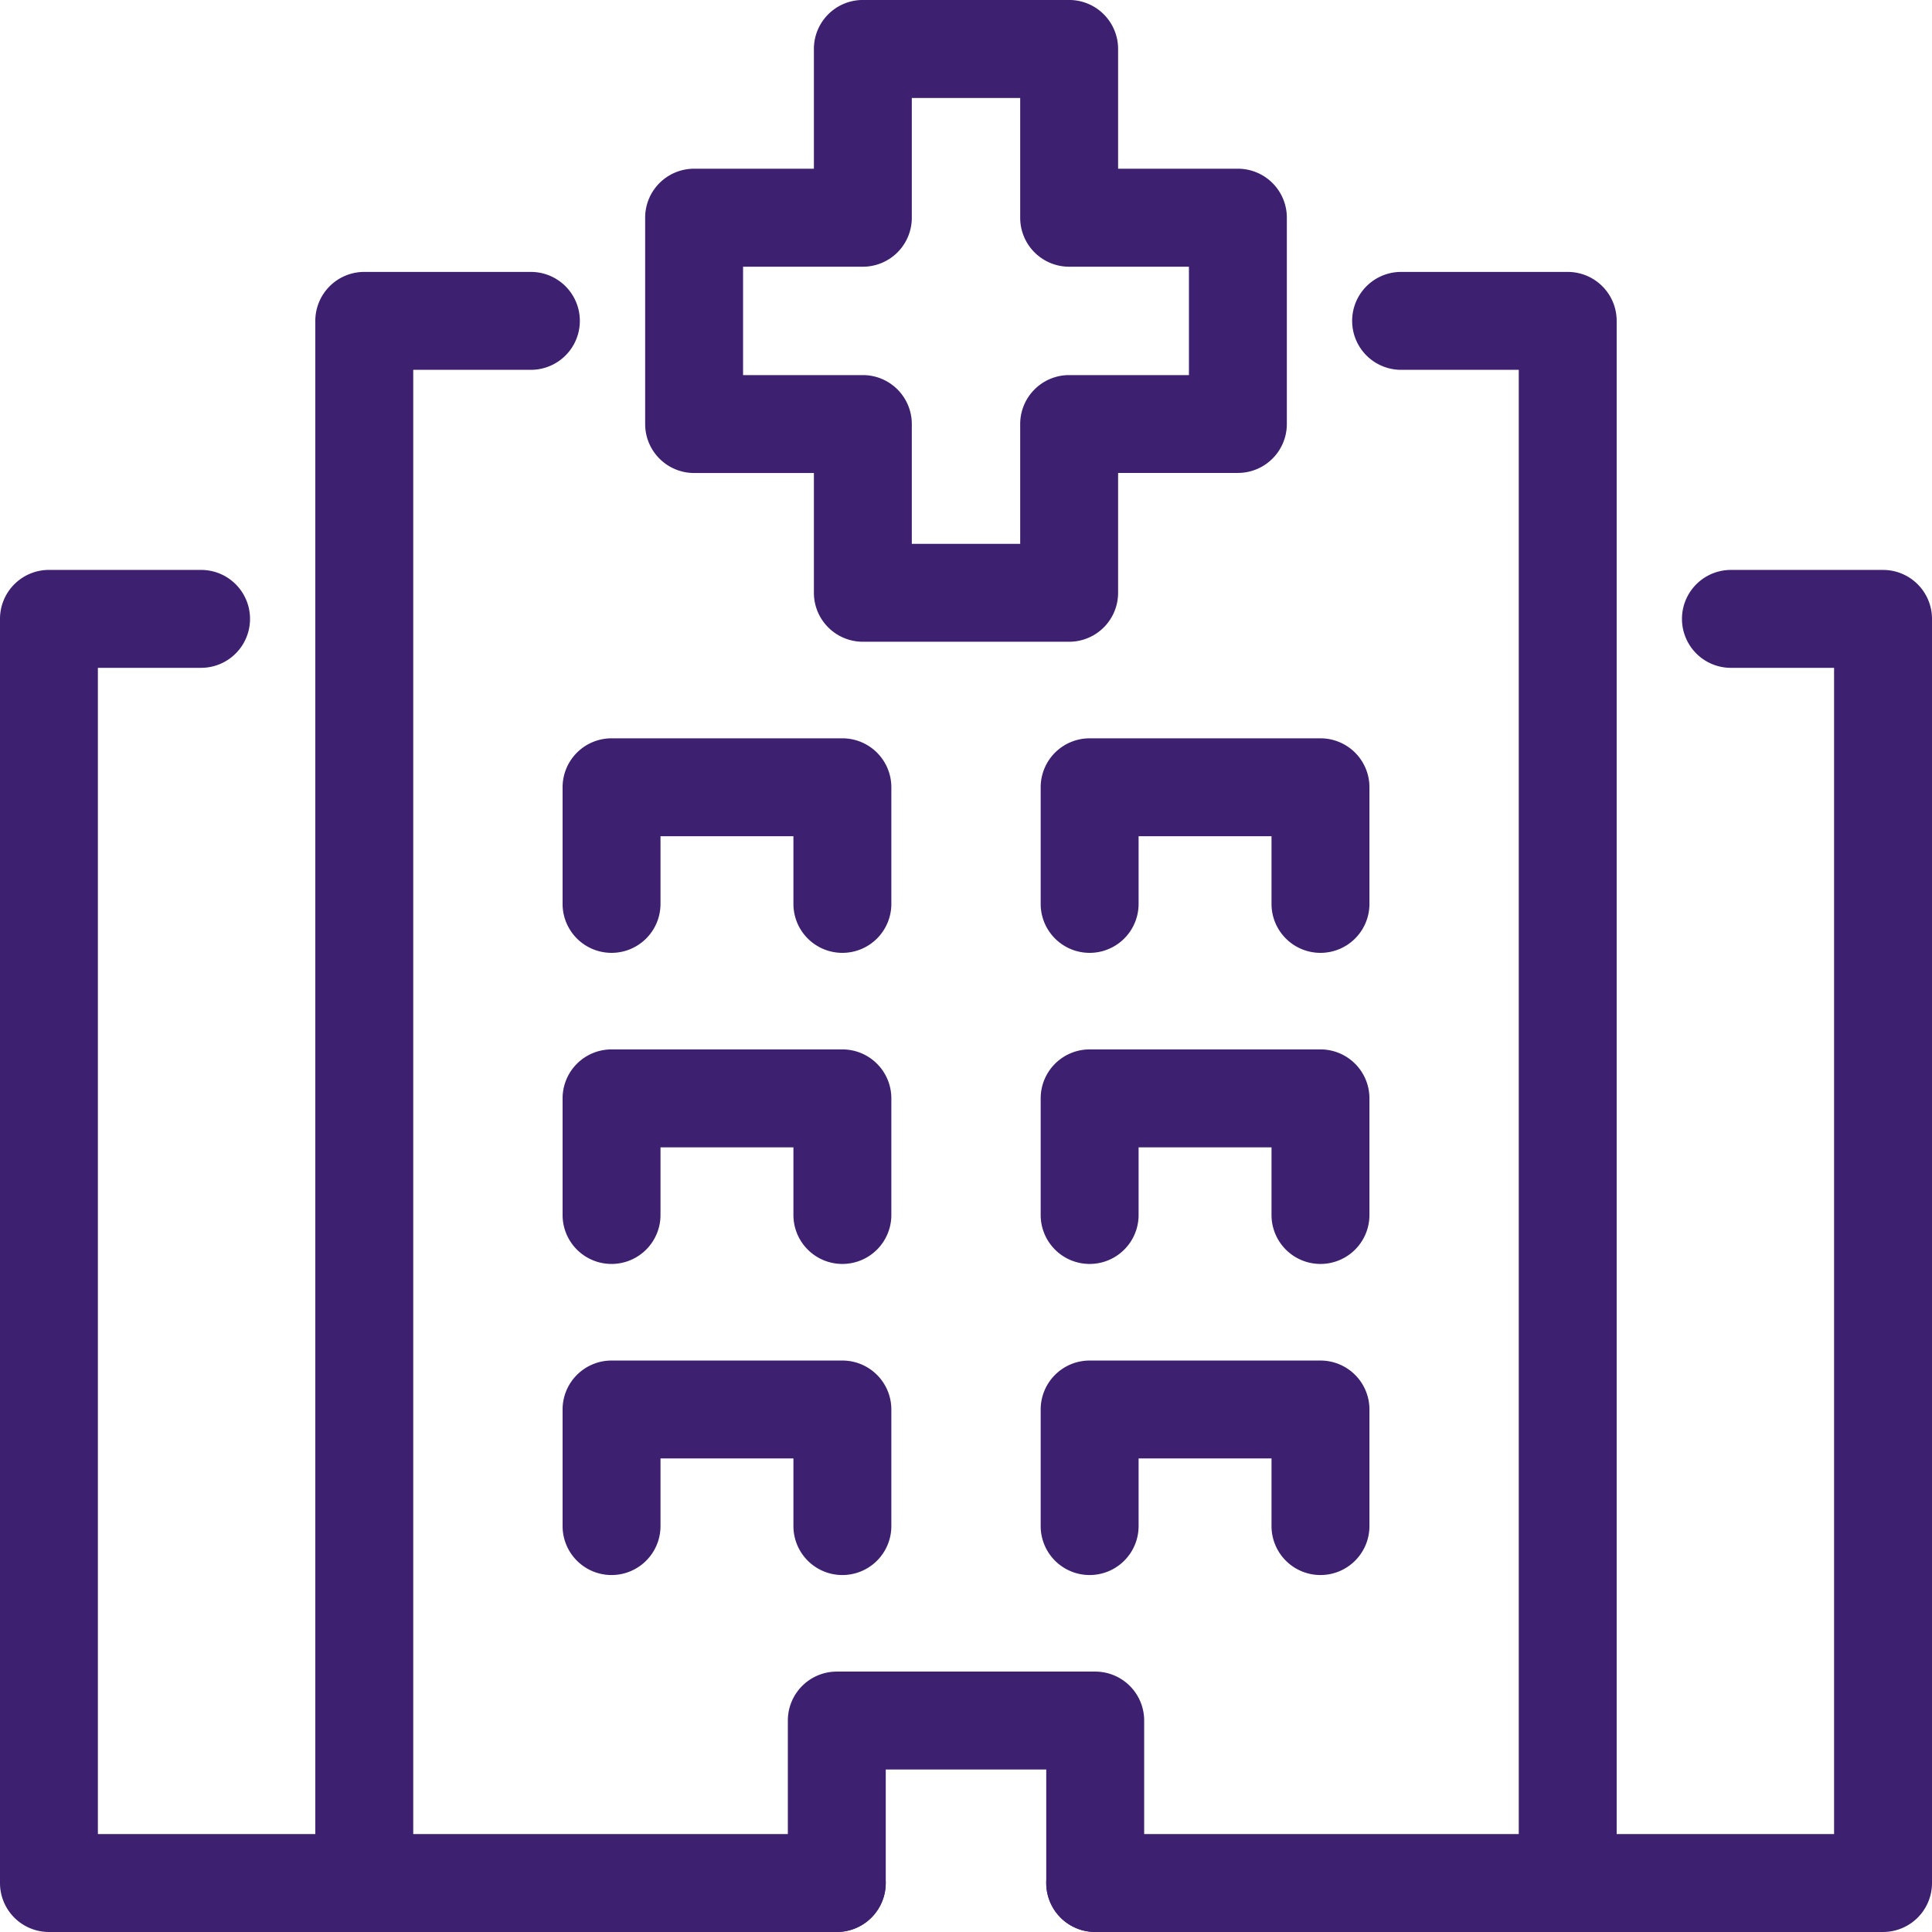
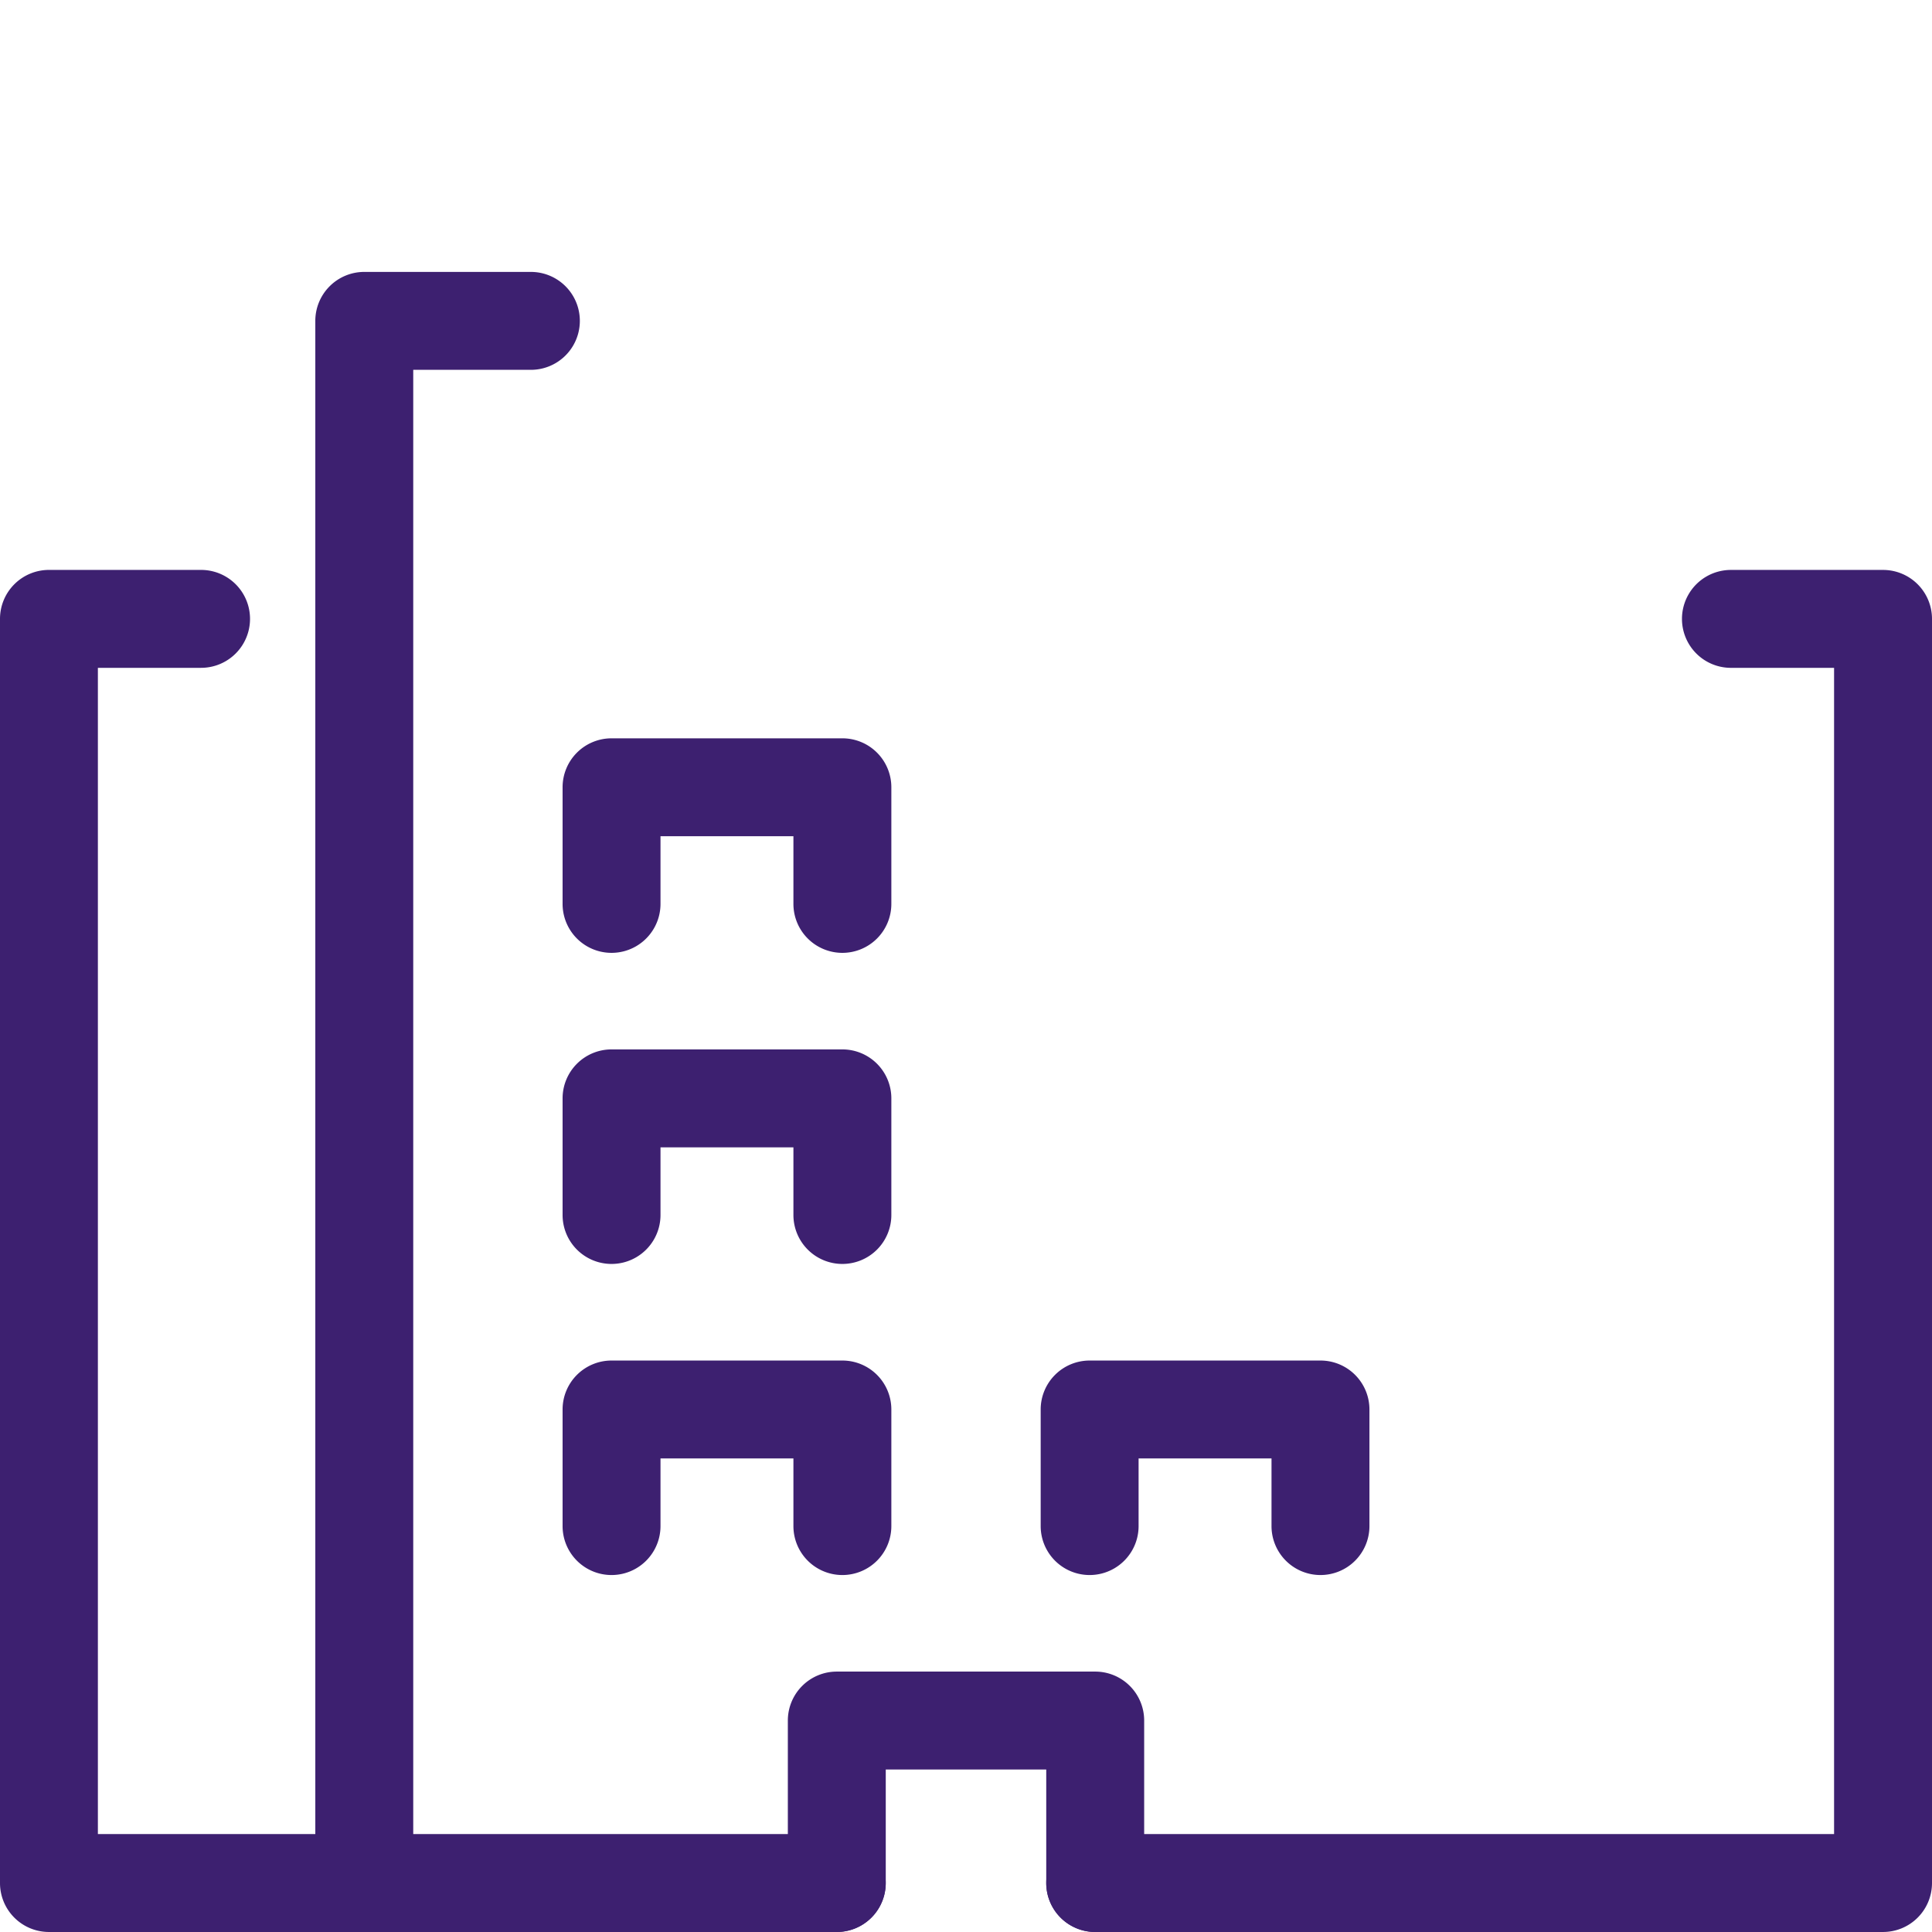
<svg xmlns="http://www.w3.org/2000/svg" id="Component_1_6" data-name="Component 1 – 6" width="135.48" height="135.479" viewBox="0 0 135.48 135.479">
  <g id="Group_576" data-name="Group 576" transform="translate(-2014.736 -2854.736)">
    <g id="Group_561" data-name="Group 561" transform="translate(2059.975 2854.736)">
-       <path id="Path_1392" data-name="Path 1392" d="M2242.121,2899.738h-14.466a3.433,3.433,0,0,1-3.433-3.433v-8.4h-8.4a3.434,3.434,0,0,1-3.433-3.433V2870a3.433,3.433,0,0,1,3.433-3.433h8.4v-8.4a3.433,3.433,0,0,1,3.433-3.433h14.466a3.433,3.433,0,0,1,3.433,3.433v8.4h8.4a3.433,3.433,0,0,1,3.433,3.433v14.467a3.433,3.433,0,0,1-3.433,3.433h-8.4v8.4A3.433,3.433,0,0,1,2242.121,2899.738Zm-11.033-6.866h7.6v-8.4a3.433,3.433,0,0,1,3.433-3.433h8.4v-7.6h-8.4a3.433,3.433,0,0,1-3.433-3.433v-8.4h-7.6v8.4a3.433,3.433,0,0,1-3.433,3.433h-8.4v7.6h8.4a3.433,3.433,0,0,1,3.433,3.433Z" transform="translate(-2212.387 -2854.736)" fill="#3d2070" />
-     </g>
+       </g>
    <g id="Group_562" data-name="Group 562" transform="translate(2109.554 2873.804)">
-       <path id="Path_1393" data-name="Path 1393" d="M2444.122,3054.457a3.433,3.433,0,0,1-3.433-3.433V2944.911h-8.251a3.433,3.433,0,1,1,0-6.866h11.684a3.433,3.433,0,0,1,3.433,3.433v109.545A3.433,3.433,0,0,1,2444.122,3054.457Z" transform="translate(-2429.005 -2938.045)" fill="#3d2070" />
-     </g>
+       </g>
    <g id="Group_563" data-name="Group 563" transform="translate(2036.847 2873.804)">
      <path id="Path_1394" data-name="Path 1394" d="M2114.773,3054.457a3.433,3.433,0,0,1-3.433-3.433V2941.478a3.433,3.433,0,0,1,3.433-3.433h11.684a3.433,3.433,0,0,1,0,6.866h-8.25v106.112A3.433,3.433,0,0,1,2114.773,3054.457Z" transform="translate(-2111.34 -2938.045)" fill="#3d2070" />
    </g>
    <g id="Group_564" data-name="Group 564" transform="translate(2088.103 2894.701)">
      <path id="Path_1395" data-name="Path 1395" d="M2393.96,3124.861h-55.246a3.433,3.433,0,0,1,0-6.866h51.813v-81.781h-7.233a3.433,3.433,0,1,1,0-6.866h10.667a3.433,3.433,0,0,1,3.433,3.433v88.648A3.433,3.433,0,0,1,2393.96,3124.861Z" transform="translate(-2335.281 -3029.347)" fill="#3d2070" />
    </g>
    <g id="Group_565" data-name="Group 565" transform="translate(2014.736 2894.701)">
-       <path id="Path_1396" data-name="Path 1396" d="M2073.415,3124.861h-55.246a3.433,3.433,0,0,1-3.433-3.433V3032.78a3.433,3.433,0,0,1,3.433-3.433h10.667a3.433,3.433,0,0,1,0,6.866H2021.6v81.781h51.813a3.433,3.433,0,1,1,0,6.866Z" transform="translate(-2014.736 -3029.347)" fill="#3d2070" />
+       <path id="Path_1396" data-name="Path 1396" d="M2073.415,3124.861h-55.246a3.433,3.433,0,0,1-3.433-3.433V3032.78a3.433,3.433,0,0,1,3.433-3.433h10.667a3.433,3.433,0,0,1,0,6.866H2021.6v81.781h51.813a3.433,3.433,0,1,1,0,6.866" transform="translate(-2014.736 -3029.347)" fill="#3d2070" />
    </g>
    <g id="Group_566" data-name="Group 566" transform="translate(2069.982 2971.955)">
      <path id="Path_1397" data-name="Path 1397" d="M2277.665,3385.136a3.433,3.433,0,0,1-3.433-3.433v-7.961h-11.254v7.961a3.433,3.433,0,0,1-6.866,0v-11.394a3.433,3.433,0,0,1,3.433-3.433h18.121a3.433,3.433,0,0,1,3.433,3.433V3381.7A3.433,3.433,0,0,1,2277.665,3385.136Z" transform="translate(-2256.111 -3366.876)" fill="#3d2070" />
    </g>
    <g id="Group_569" data-name="Group 569" transform="translate(2054.186 2950.14)">
      <g id="Group_567" data-name="Group 567" transform="translate(33.526 0)">
        <path id="Path_1398" data-name="Path 1398" d="M2353.194,3286.608a3.433,3.433,0,0,1-3.433-3.433v-4.744h-9.321v4.744a3.433,3.433,0,1,1-6.866,0V3275a3.433,3.433,0,0,1,3.433-3.433h16.188a3.433,3.433,0,0,1,3.433,3.433v8.177A3.433,3.433,0,0,1,2353.194,3286.608Z" transform="translate(-2333.573 -3271.564)" fill="#3d2070" />
      </g>
      <g id="Group_568" data-name="Group 568" transform="translate(0 0)">
        <path id="Path_1399" data-name="Path 1399" d="M2206.715,3286.608a3.433,3.433,0,0,1-3.433-3.433v-4.744h-9.321v4.744a3.433,3.433,0,1,1-6.866,0V3275a3.433,3.433,0,0,1,3.433-3.433h16.188a3.433,3.433,0,0,1,3.433,3.433v8.177A3.433,3.433,0,0,1,2206.715,3286.608Z" transform="translate(-2187.094 -3271.564)" fill="#3d2070" />
      </g>
    </g>
    <g id="Group_572" data-name="Group 572" transform="translate(2054.186 2906.51)">
      <g id="Group_570" data-name="Group 570" transform="translate(33.526 0)">
-         <path id="Path_1400" data-name="Path 1400" d="M2353.194,3095.983a3.433,3.433,0,0,1-3.433-3.433v-4.744h-9.321v4.744a3.433,3.433,0,0,1-6.866,0v-8.178a3.433,3.433,0,0,1,3.433-3.433h16.188a3.433,3.433,0,0,1,3.433,3.433v8.178A3.433,3.433,0,0,1,2353.194,3095.983Z" transform="translate(-2333.573 -3080.939)" fill="#3d2070" />
-       </g>
+         </g>
      <g id="Group_571" data-name="Group 571" transform="translate(0 0)">
        <path id="Path_1401" data-name="Path 1401" d="M2206.715,3095.983a3.433,3.433,0,0,1-3.433-3.433v-4.744h-9.321v4.744a3.433,3.433,0,0,1-6.866,0v-8.178a3.433,3.433,0,0,1,3.433-3.433h16.188a3.433,3.433,0,0,1,3.433,3.433v8.178A3.433,3.433,0,0,1,2206.715,3095.983Z" transform="translate(-2187.094 -3080.939)" fill="#3d2070" />
      </g>
    </g>
    <g id="Group_575" data-name="Group 575" transform="translate(2054.186 2928.325)">
      <g id="Group_573" data-name="Group 573" transform="translate(33.526 0)">
-         <path id="Path_1402" data-name="Path 1402" d="M2353.194,3191.295a3.433,3.433,0,0,1-3.433-3.433v-4.744h-9.321v4.744a3.433,3.433,0,0,1-6.866,0v-8.178a3.433,3.433,0,0,1,3.433-3.433h16.188a3.433,3.433,0,0,1,3.433,3.433v8.178A3.433,3.433,0,0,1,2353.194,3191.295Z" transform="translate(-2333.573 -3176.251)" fill="#3d2070" />
-       </g>
+         </g>
      <g id="Group_574" data-name="Group 574" transform="translate(0 0)">
        <path id="Path_1403" data-name="Path 1403" d="M2206.715,3191.295a3.433,3.433,0,0,1-3.433-3.433v-4.744h-9.321v4.744a3.433,3.433,0,0,1-6.866,0v-8.178a3.433,3.433,0,0,1,3.433-3.433h16.188a3.433,3.433,0,0,1,3.433,3.433v8.178A3.433,3.433,0,0,1,2206.715,3191.295Z" transform="translate(-2187.094 -3176.251)" fill="#3d2070" />
      </g>
    </g>
  </g>
</svg>